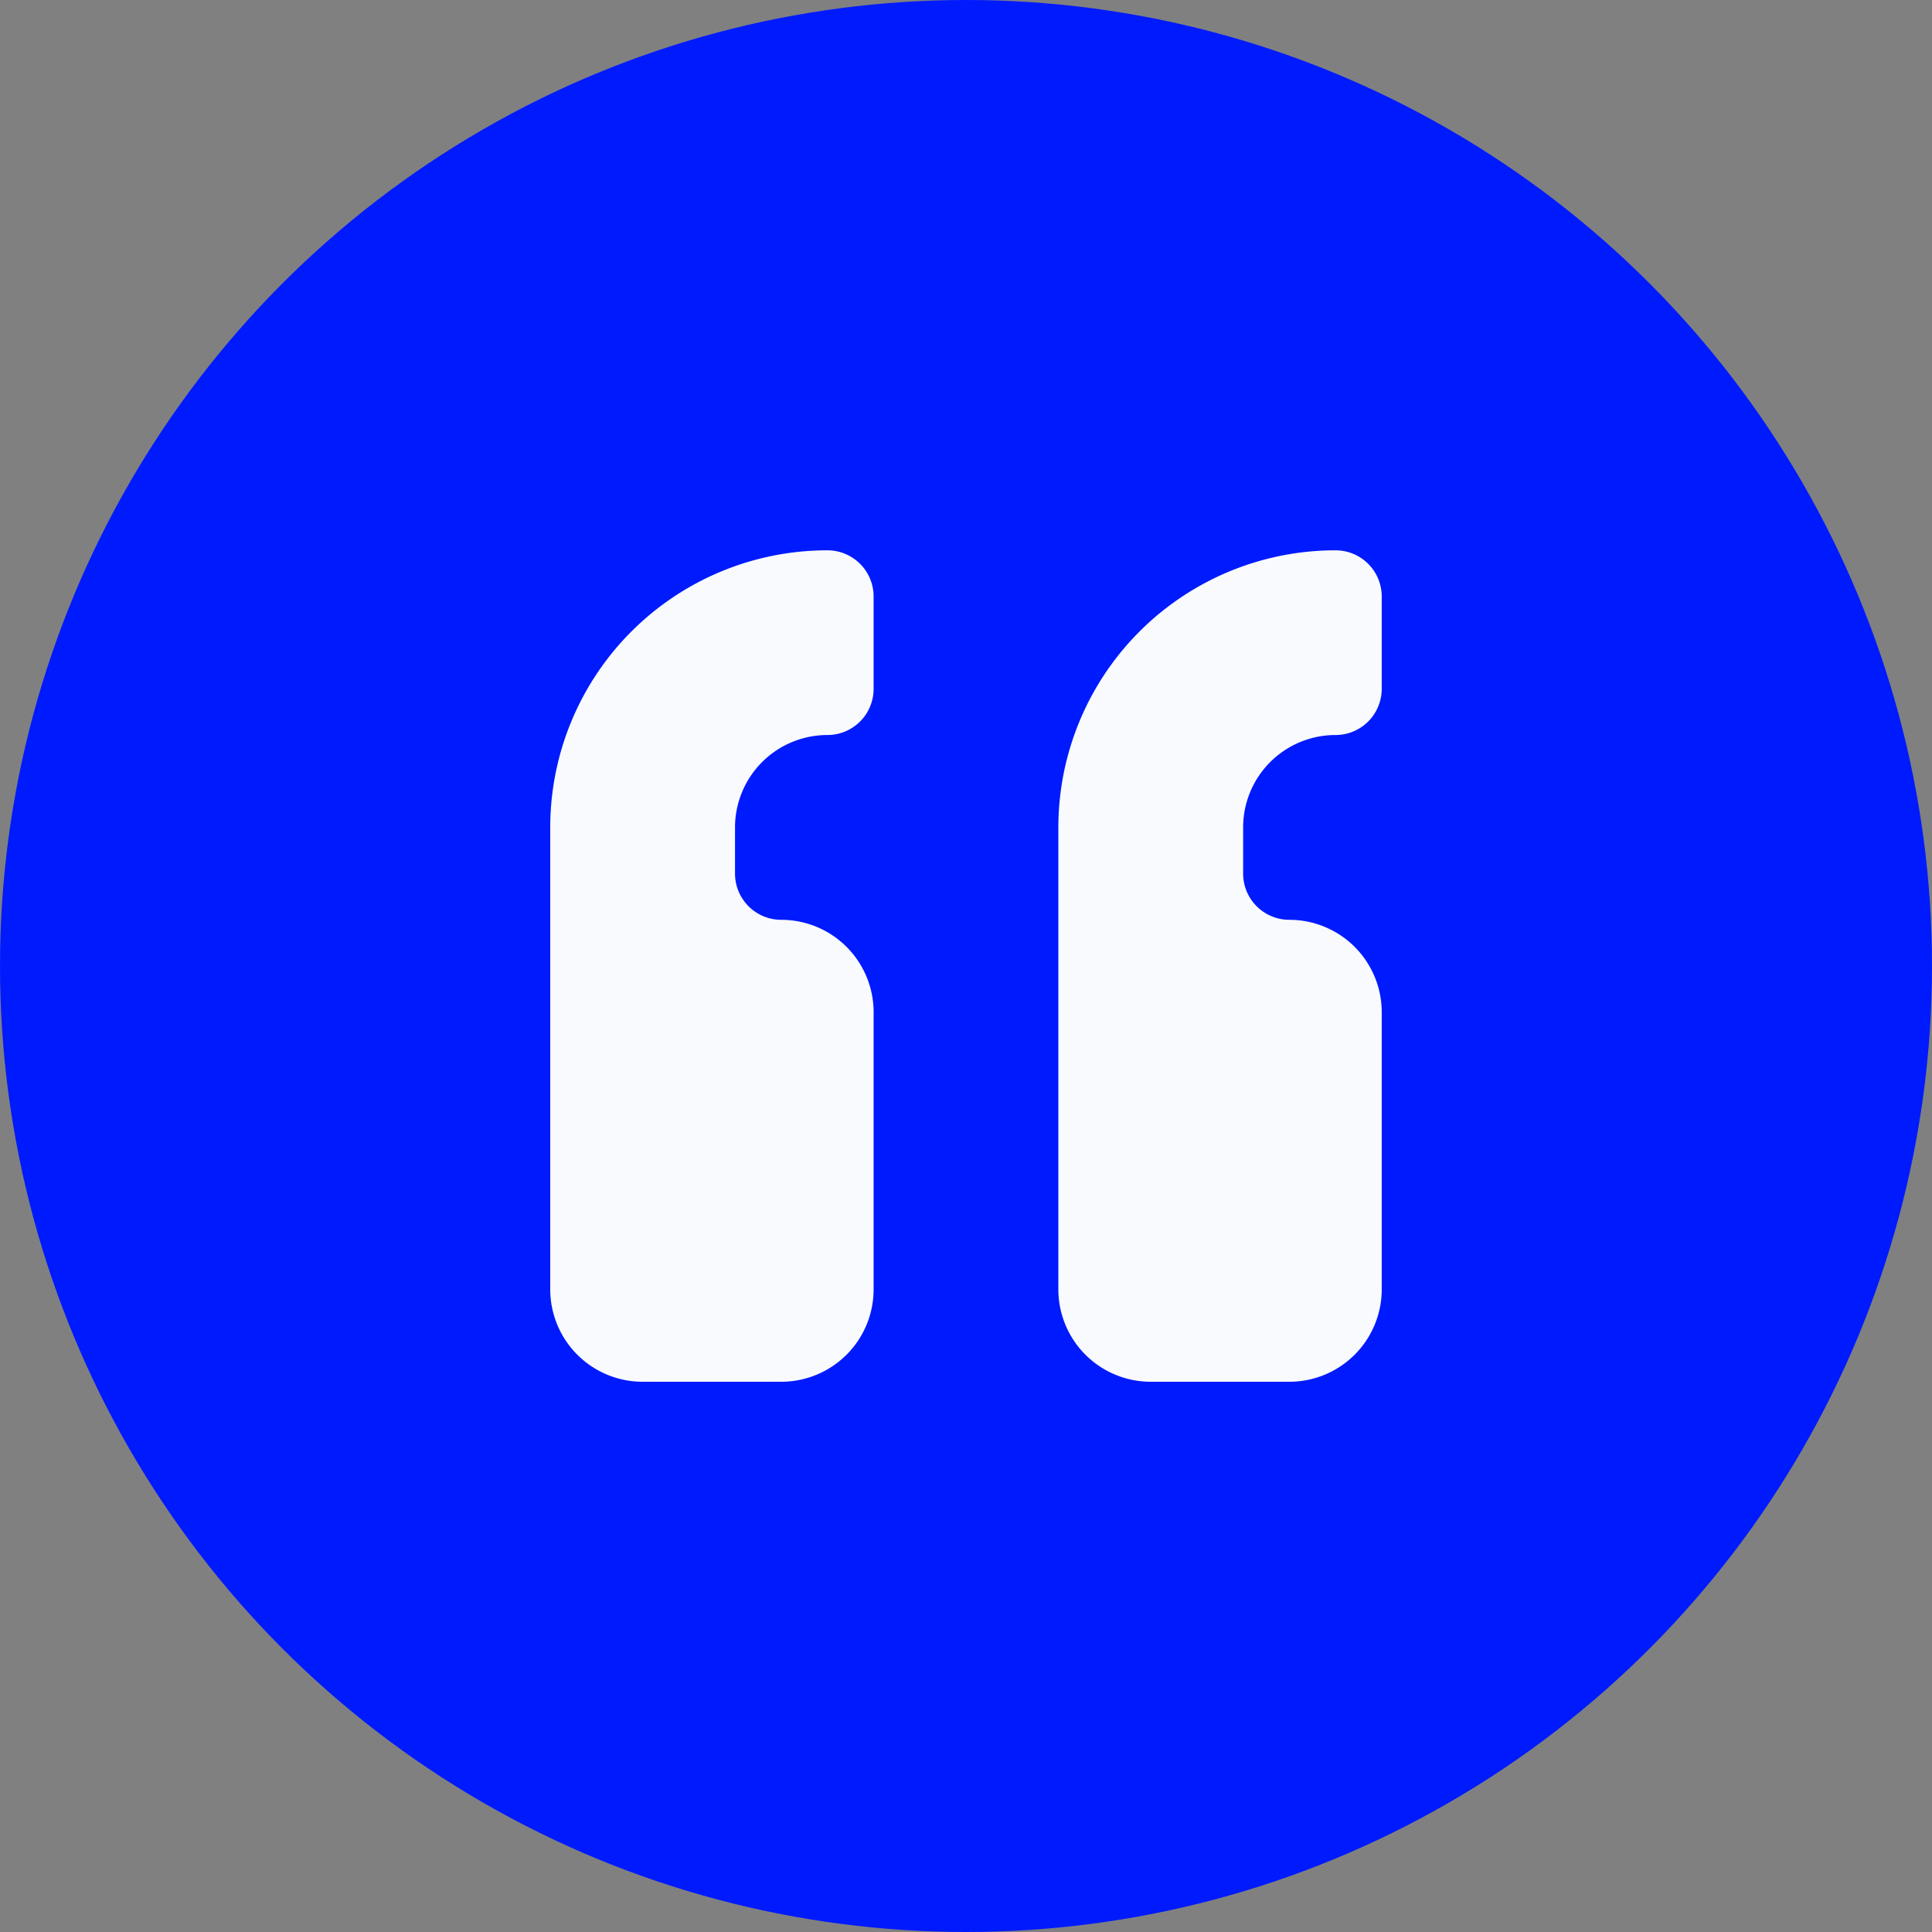
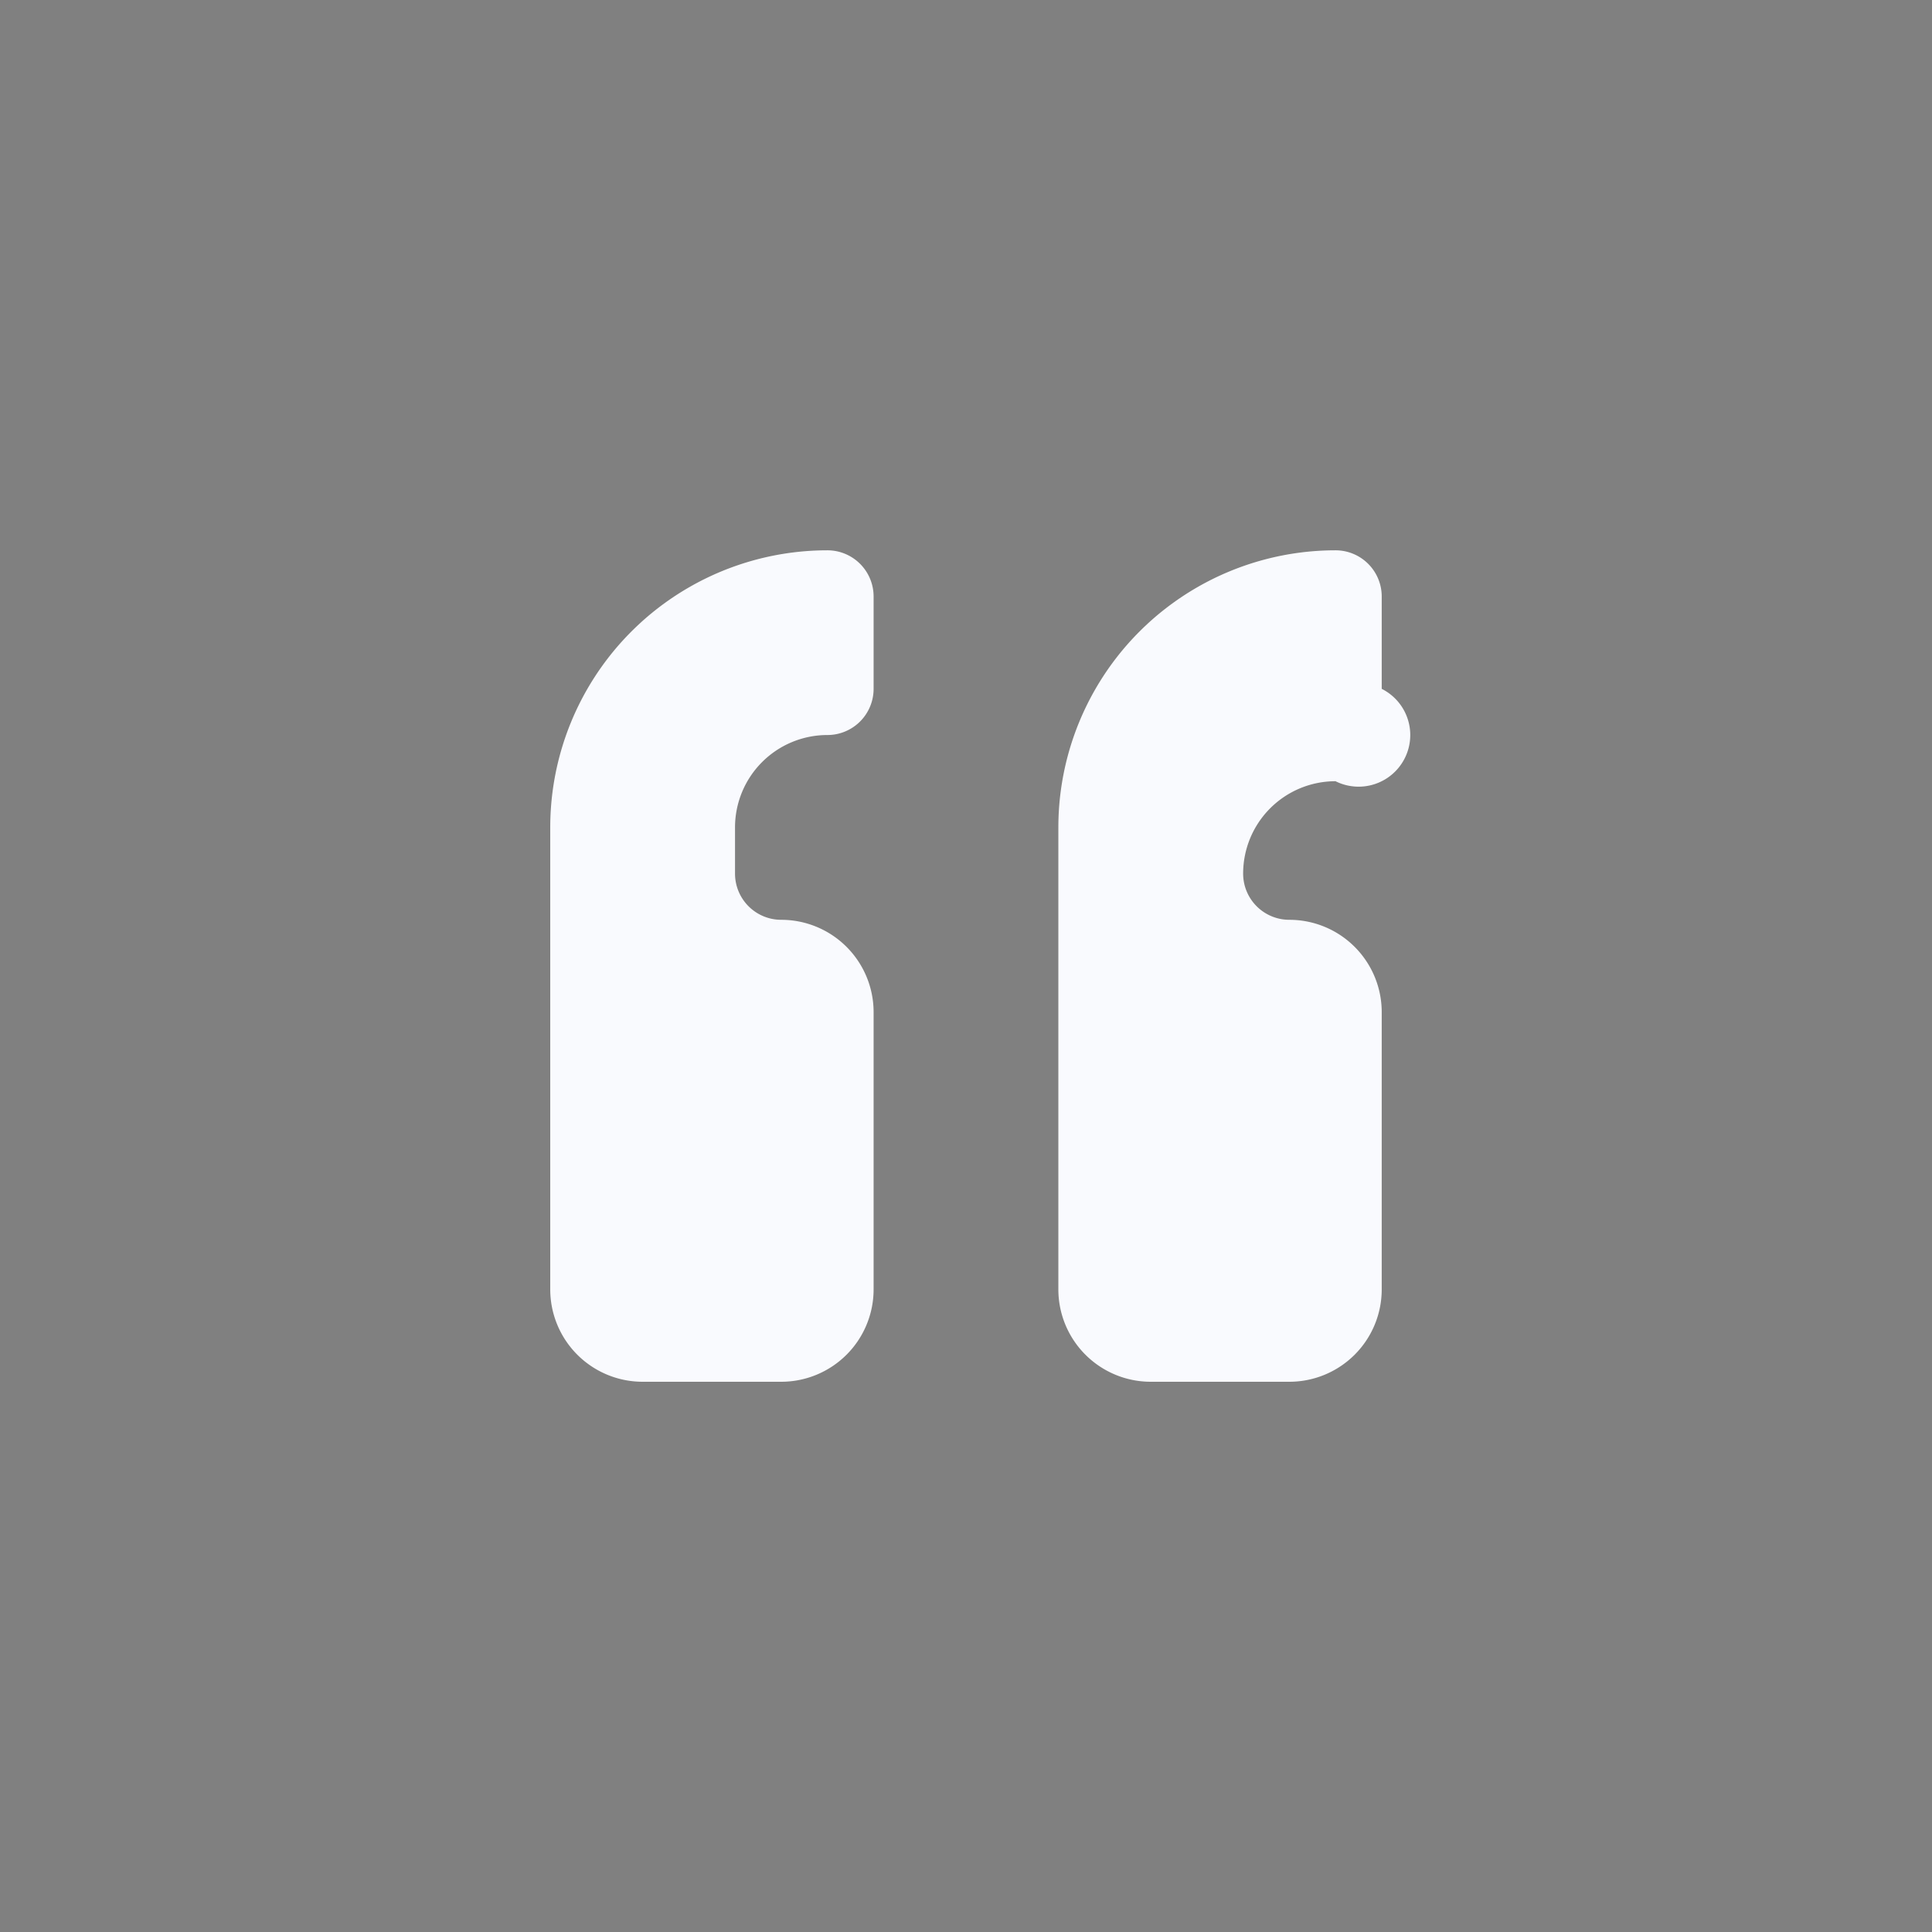
<svg xmlns="http://www.w3.org/2000/svg" width="56" height="56" viewBox="0 0 56 56">
  <rect x="0" y="0" width="56" height="56" fill="#808080" stroke="none" />
  <g id="Group_74" data-name="Group 74" transform="translate(-632 -1199)">
-     <circle id="Ellipse_11" data-name="Ellipse 11" cx="28" cy="28" r="28" transform="translate(632 1199)" fill="#001afe" />
    <g id="quote_1_" data-name="quote (1)" transform="translate(675.05 1242.051) rotate(180)">
      <path id="Path_25" data-name="Path 25" d="M16.678,3A2.678,2.678,0,0,0,14,5.678v8.034a2.678,2.678,0,0,0,2.678,2.678,1.339,1.339,0,0,1,1.339,1.339v1.339a2.678,2.678,0,0,1-2.678,2.678A1.339,1.339,0,0,0,14,23.084v2.678A1.339,1.339,0,0,0,15.339,27.1a8.034,8.034,0,0,0,8.034-8.034V5.678A2.678,2.678,0,0,0,20.695,3Z" transform="translate(3.728)" fill="#f9fafe" />
-       <path id="Path_26" data-name="Path 26" d="M5.678,3A2.678,2.678,0,0,0,3,5.678v8.034a2.678,2.678,0,0,0,2.678,2.678,1.339,1.339,0,0,1,1.339,1.339v1.339a2.678,2.678,0,0,1-2.678,2.678A1.339,1.339,0,0,0,3,23.084v2.678A1.339,1.339,0,0,0,4.339,27.1a8.034,8.034,0,0,0,8.034-8.034V5.678A2.678,2.678,0,0,0,9.695,3Z" fill="#f9fafe" />
+       <path id="Path_26" data-name="Path 26" d="M5.678,3A2.678,2.678,0,0,0,3,5.678v8.034a2.678,2.678,0,0,0,2.678,2.678,1.339,1.339,0,0,1,1.339,1.339a2.678,2.678,0,0,1-2.678,2.678A1.339,1.339,0,0,0,3,23.084v2.678A1.339,1.339,0,0,0,4.339,27.1a8.034,8.034,0,0,0,8.034-8.034V5.678A2.678,2.678,0,0,0,9.695,3Z" fill="#f9fafe" />
    </g>
  </g>
</svg>